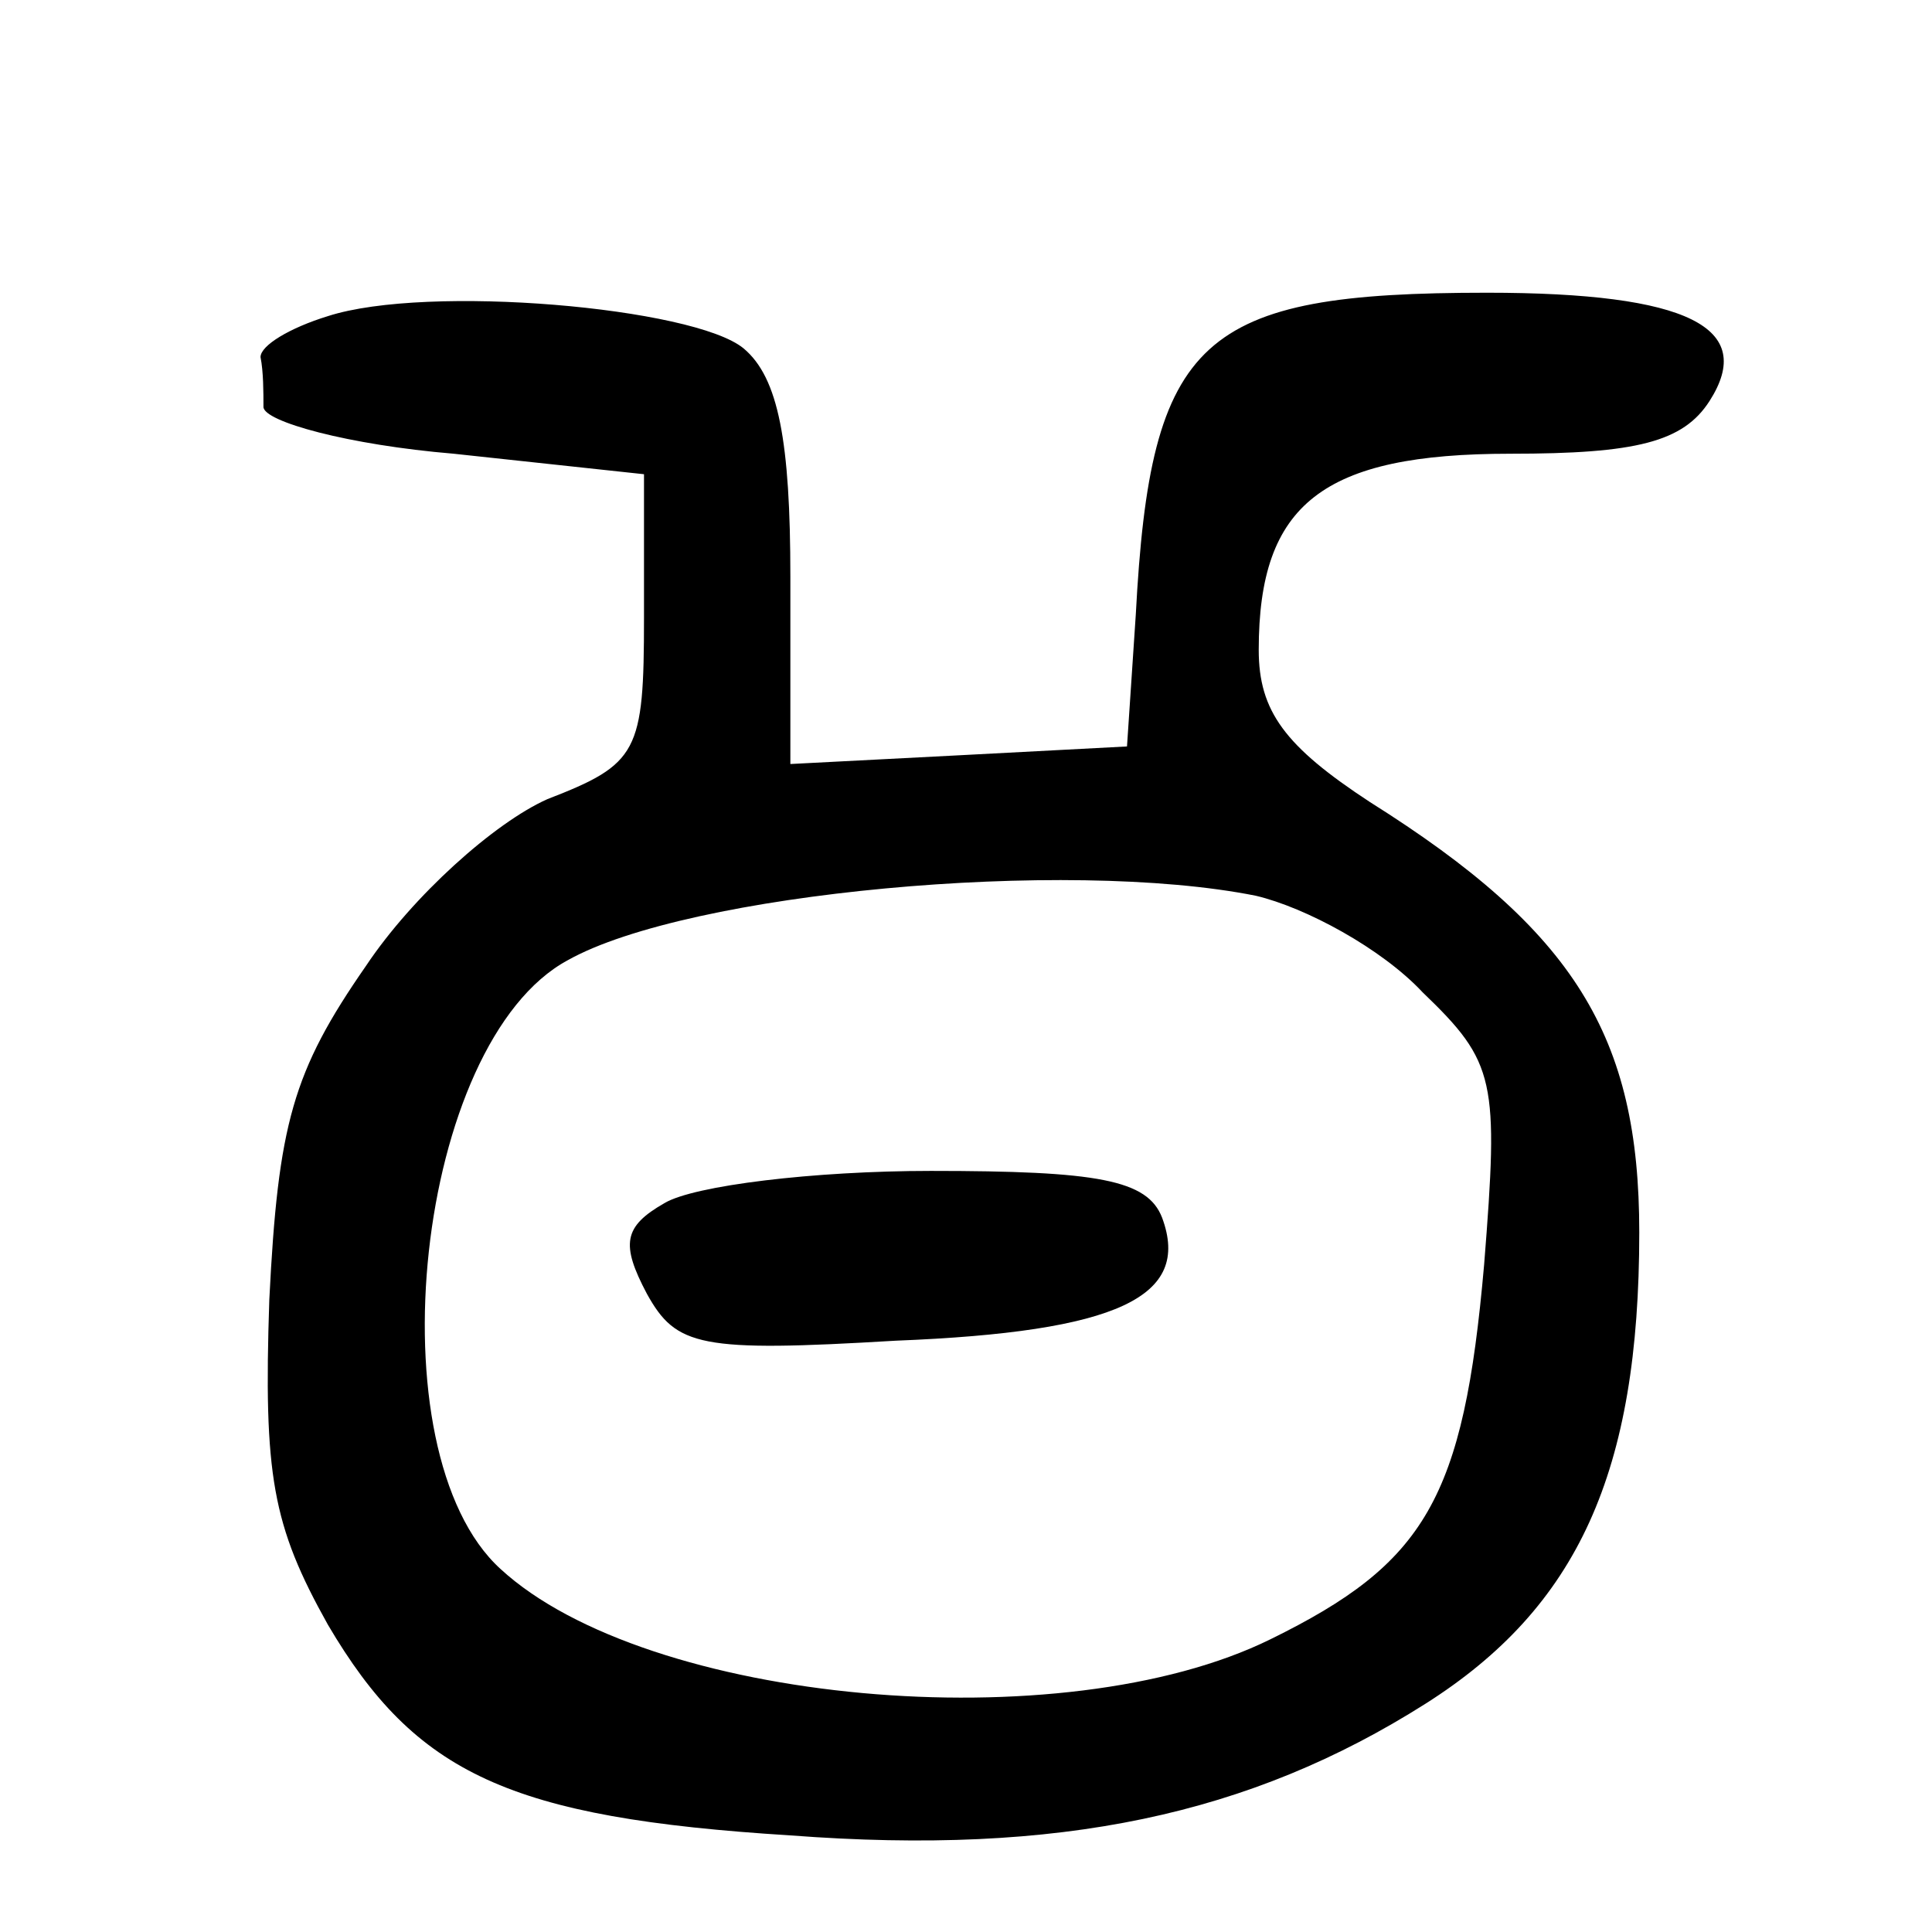
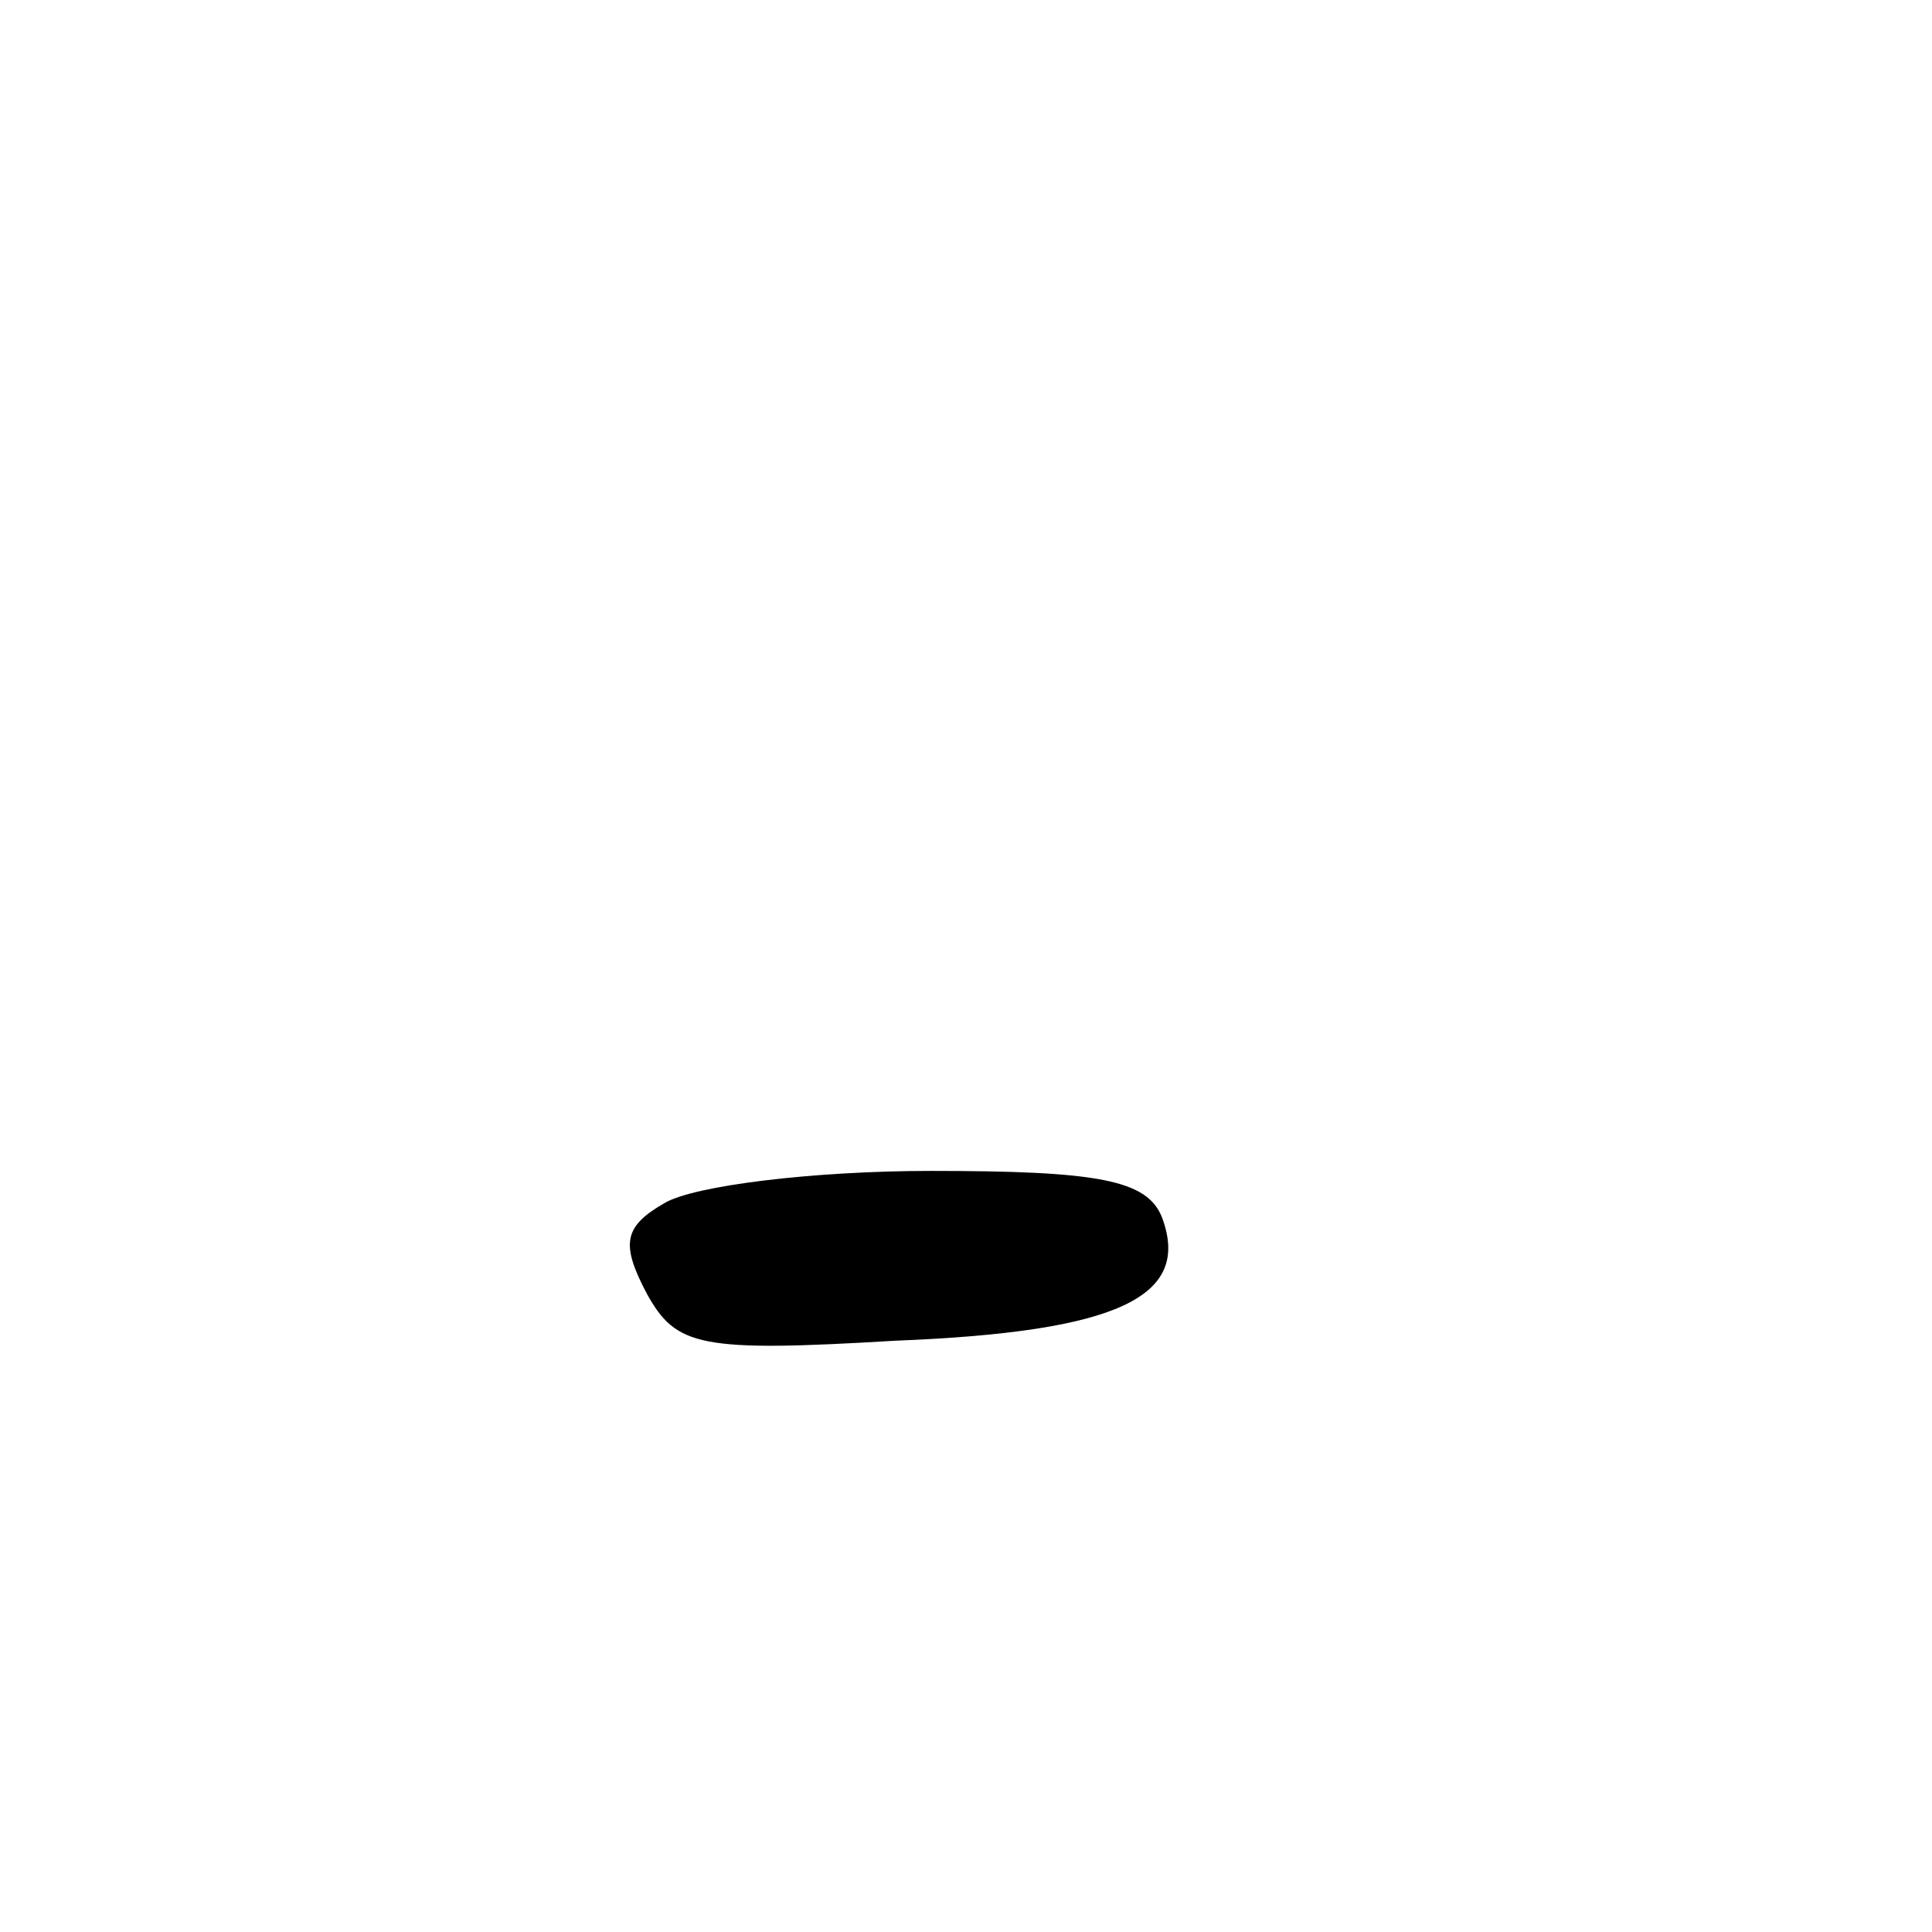
<svg xmlns="http://www.w3.org/2000/svg" version="1.0" width="66pt" height="66pt" viewBox="0 0 66 66" preserveAspectRatio="xMidYMid meet">
  <g transform="translate(0,66) scale(0.1,-0.1)" fill="#000000" stroke="none">
-     <path d="M112 552 c-13 -4 -23 -10 -23 -14 1 -5 1 -12 1 -17 0 -5 29 -13 65 -16 l65 -7 0 -49 c0 -46 -2 -50 -33 -62 -18 -8 -46 -33 -62 -57 -25 -36 -30 -54 -33 -114 -2 -60 1 -77 20 -111 30 -51 62 -66 158 -72 92 -7 157 7 217 45 52 33 73 79 73 161 0 67 -22 103 -92 147 -29 19 -38 31 -38 52 0 50 22 67 86 67 43 0 59 4 68 18 16 25 -7 37 -76 37 -98 0 -115 -15 -120 -110 l-3 -45 -57 -3 -58 -3 0 64 c0 46 -4 68 -16 78 -17 14 -108 22 -142 11z m317 -198 c17 -4 43 -18 57 -33 25 -24 26 -30 21 -93 -7 -80 -20 -102 -73 -128 -71 -35 -213 -22 -263 24 -44 40 -29 180 23 208 41 23 170 35 235 22z" />
    <path d="M227 249 c-14 -8 -15 -14 -6 -31 10 -18 18 -20 85 -16 76 3 101 15 91 42 -5 13 -22 16 -79 16 -40 0 -81 -5 -91 -11z" />
  </g>
</svg>